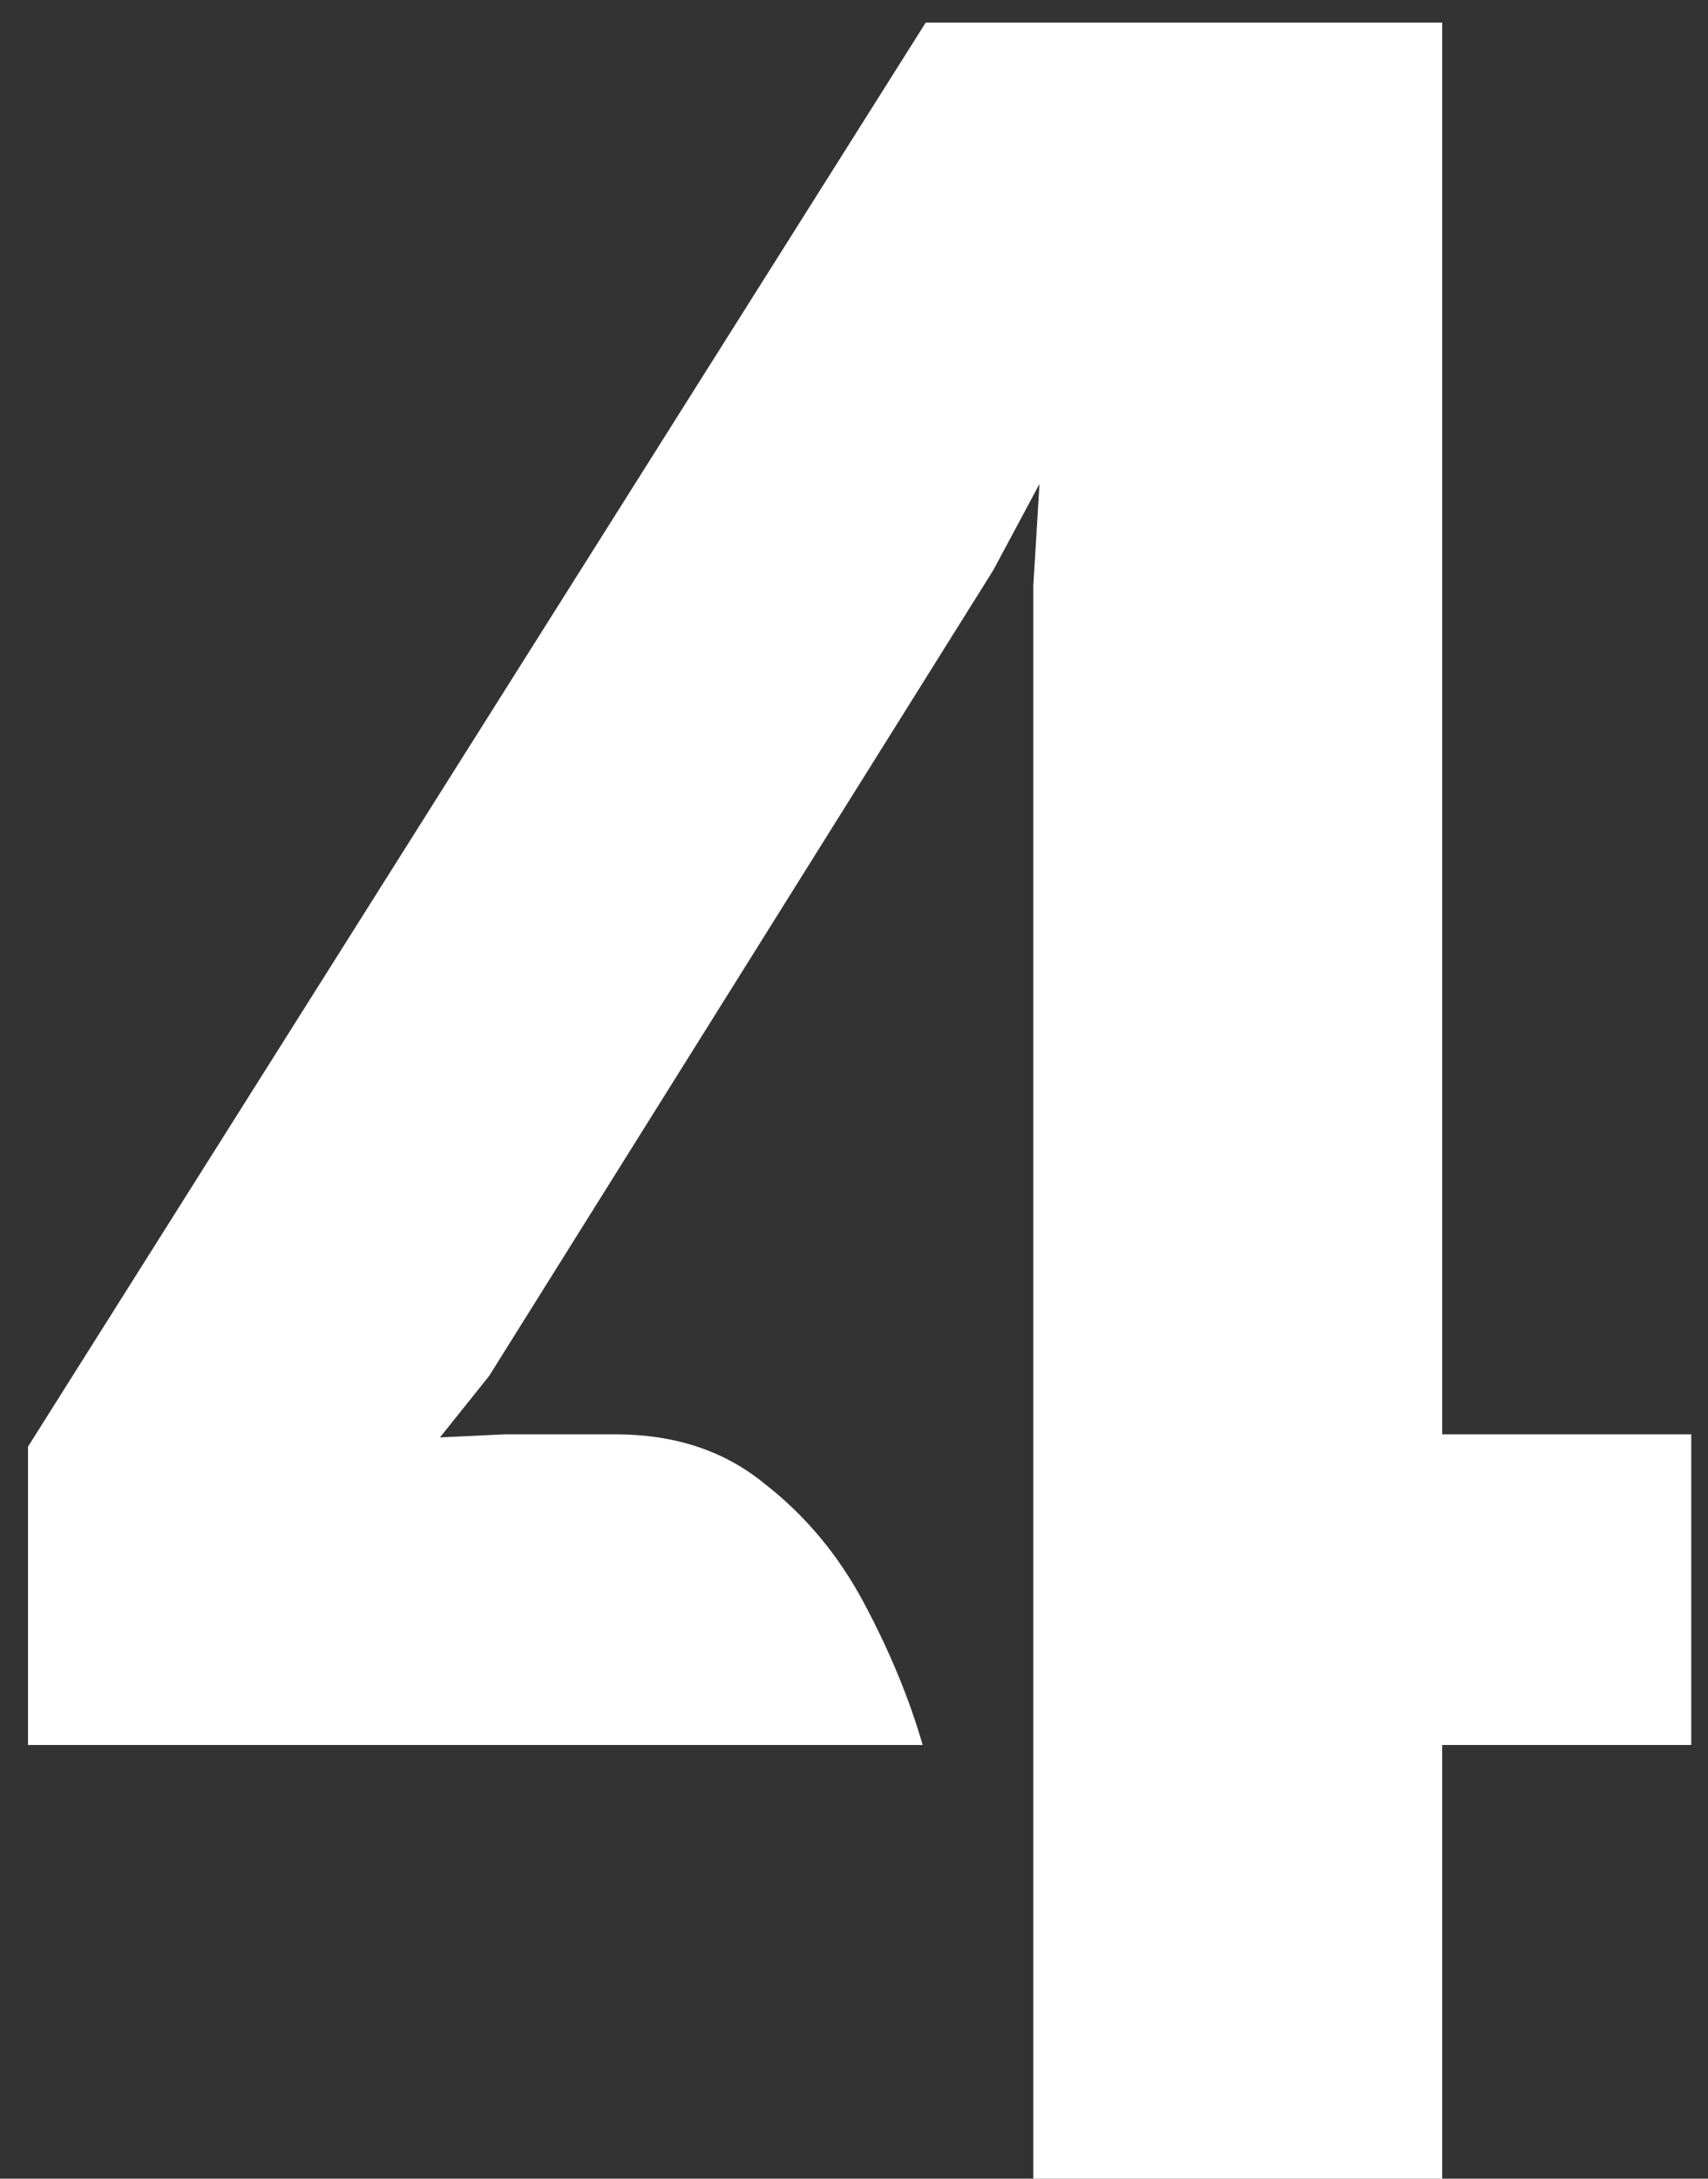
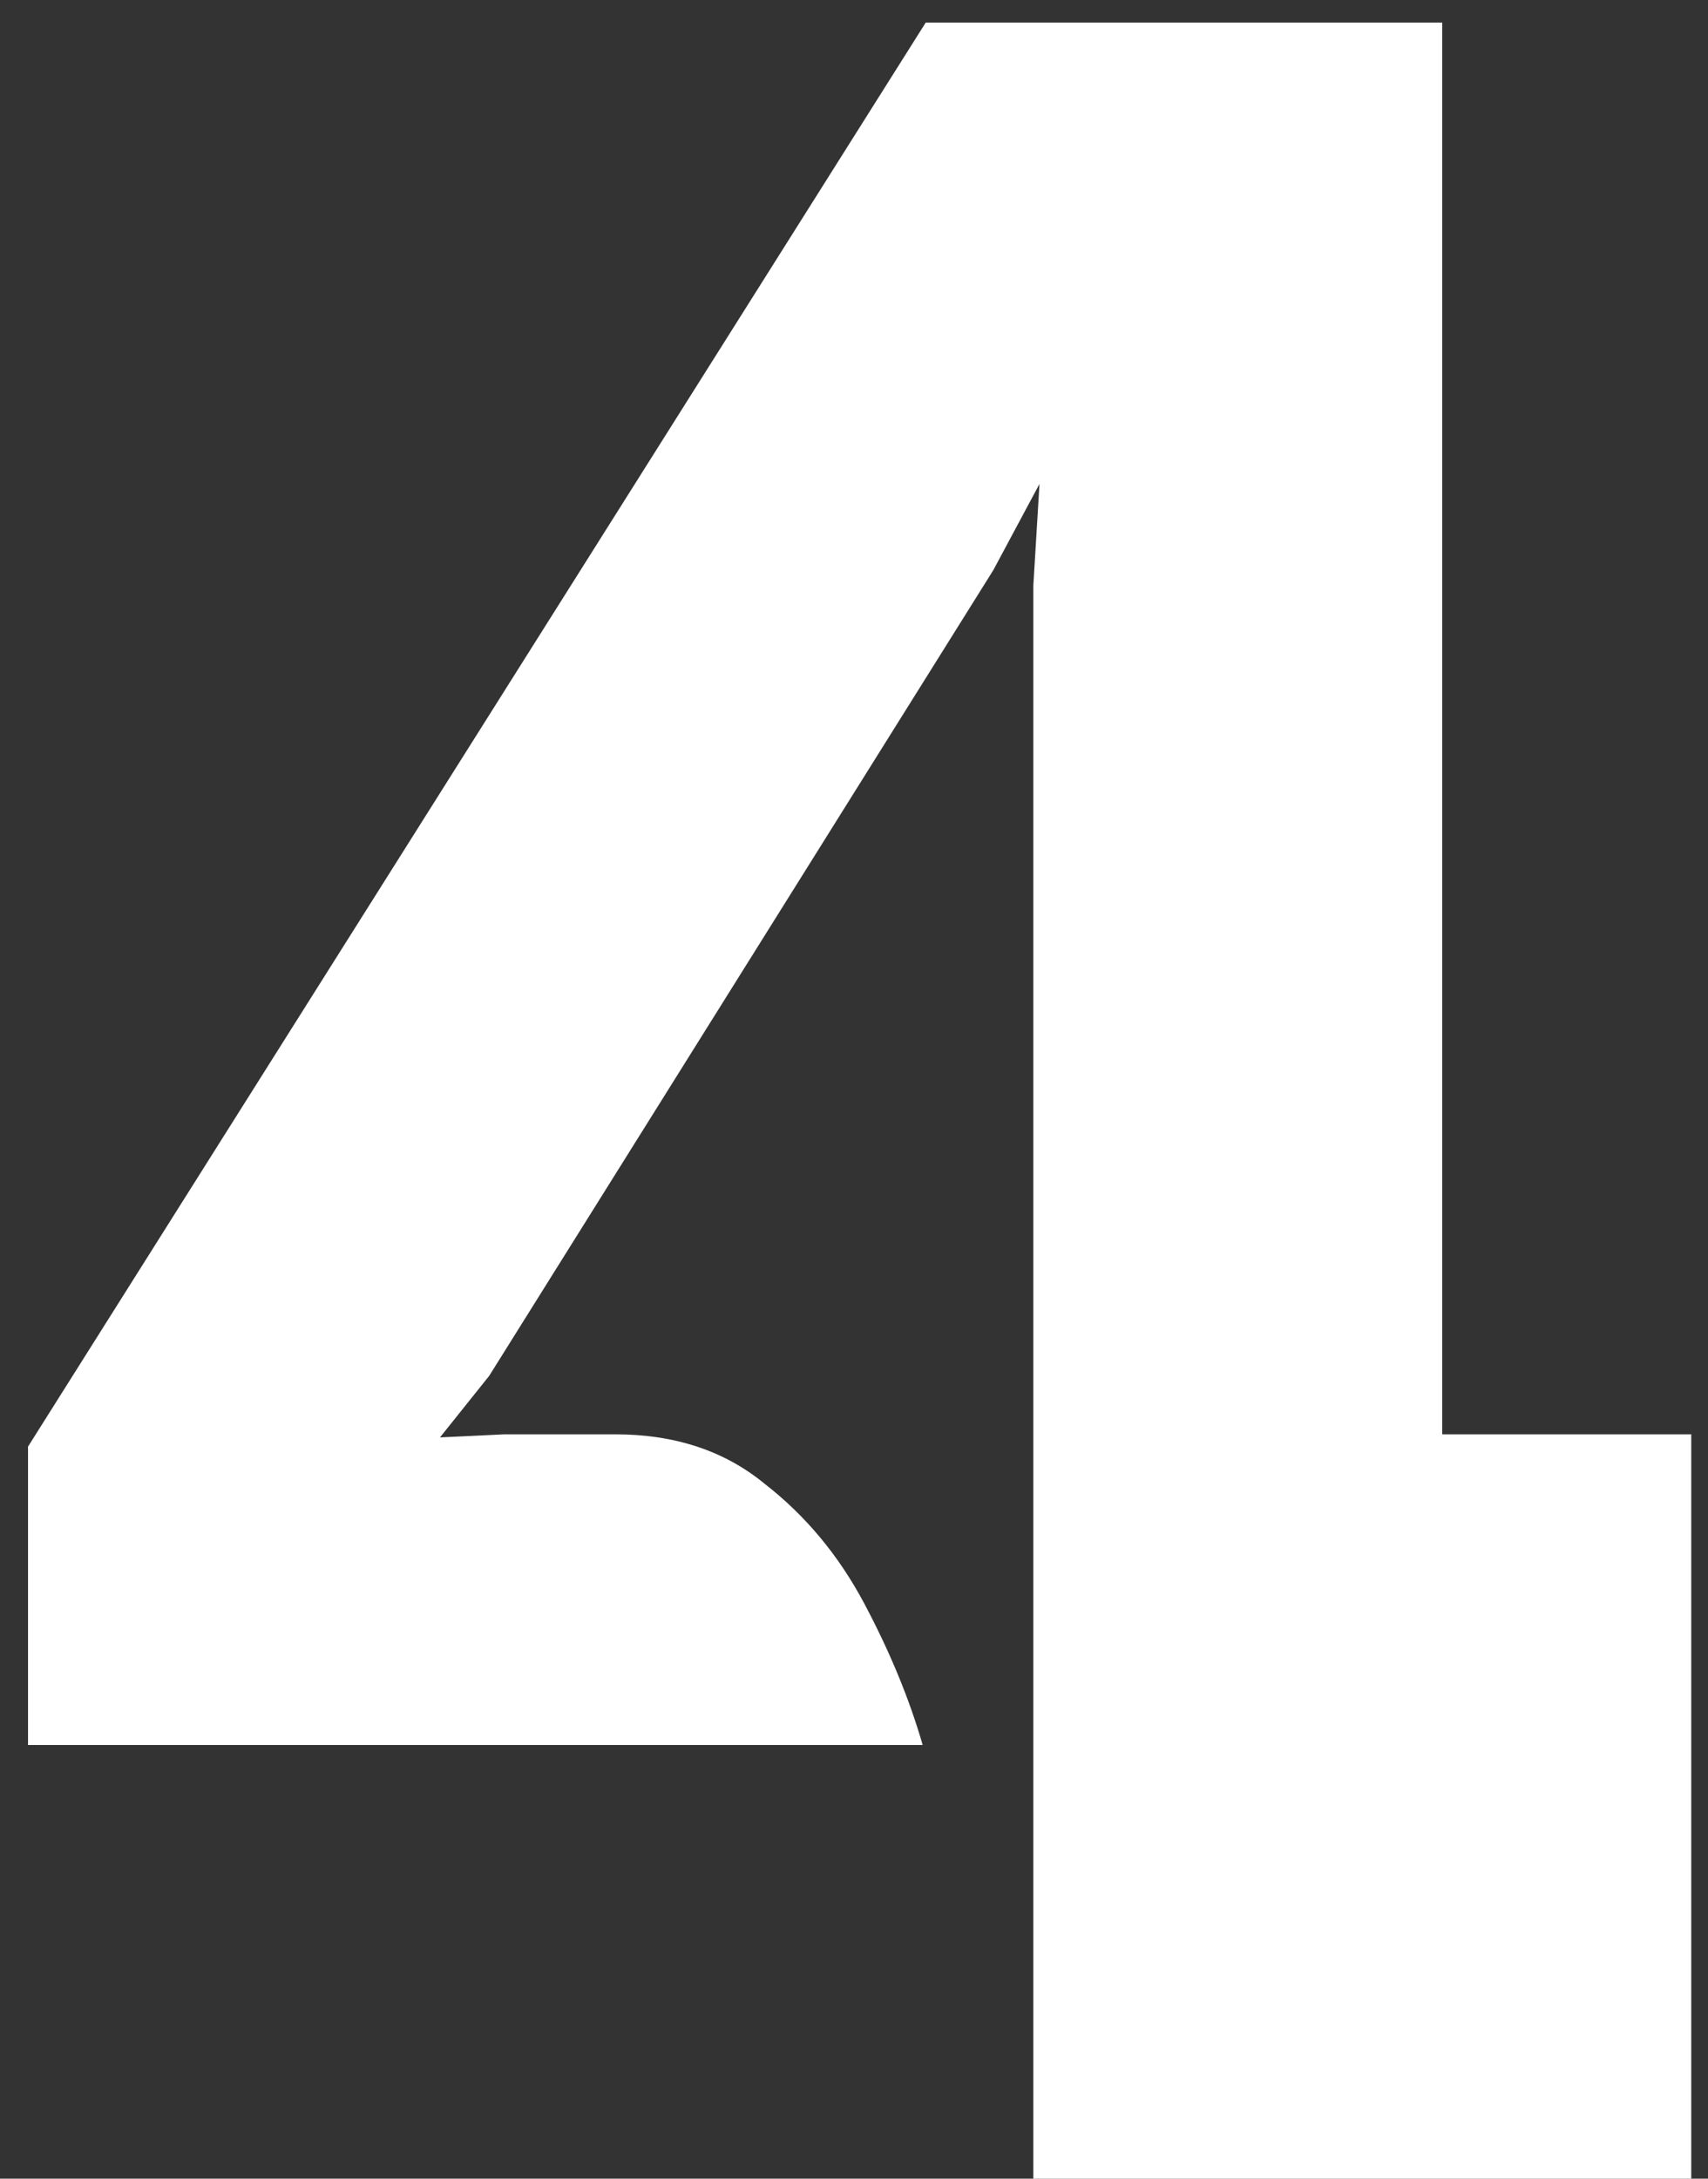
<svg xmlns="http://www.w3.org/2000/svg" width="40" height="51" viewBox="0 0 40 51" fill="none">
  <rect x="0" y="0" width="40" height="51" fill="#333333" stroke="none" />
-   <path d="M24.2 51V13.704L24.344 11.328L23.264 13.344L11.456 32.208L10.304 33.648L11.816 33.576H14.408C15.8 33.576 16.964 33.96 17.9 34.728C18.86 35.472 19.64 36.408 20.24 37.536C20.84 38.664 21.296 39.768 21.608 40.848H0.656V33.864L21.68 0.528H33.776V33.576H39.608V40.848H33.776V51H24.2Z" fill="white" />
+   <path d="M24.2 51V13.704L24.344 11.328L23.264 13.344L11.456 32.208L10.304 33.648L11.816 33.576H14.408C15.8 33.576 16.964 33.96 17.9 34.728C18.86 35.472 19.64 36.408 20.24 37.536C20.84 38.664 21.296 39.768 21.608 40.848H0.656V33.864L21.68 0.528H33.776V33.576H39.608V40.848V51H24.2Z" fill="white" />
</svg>